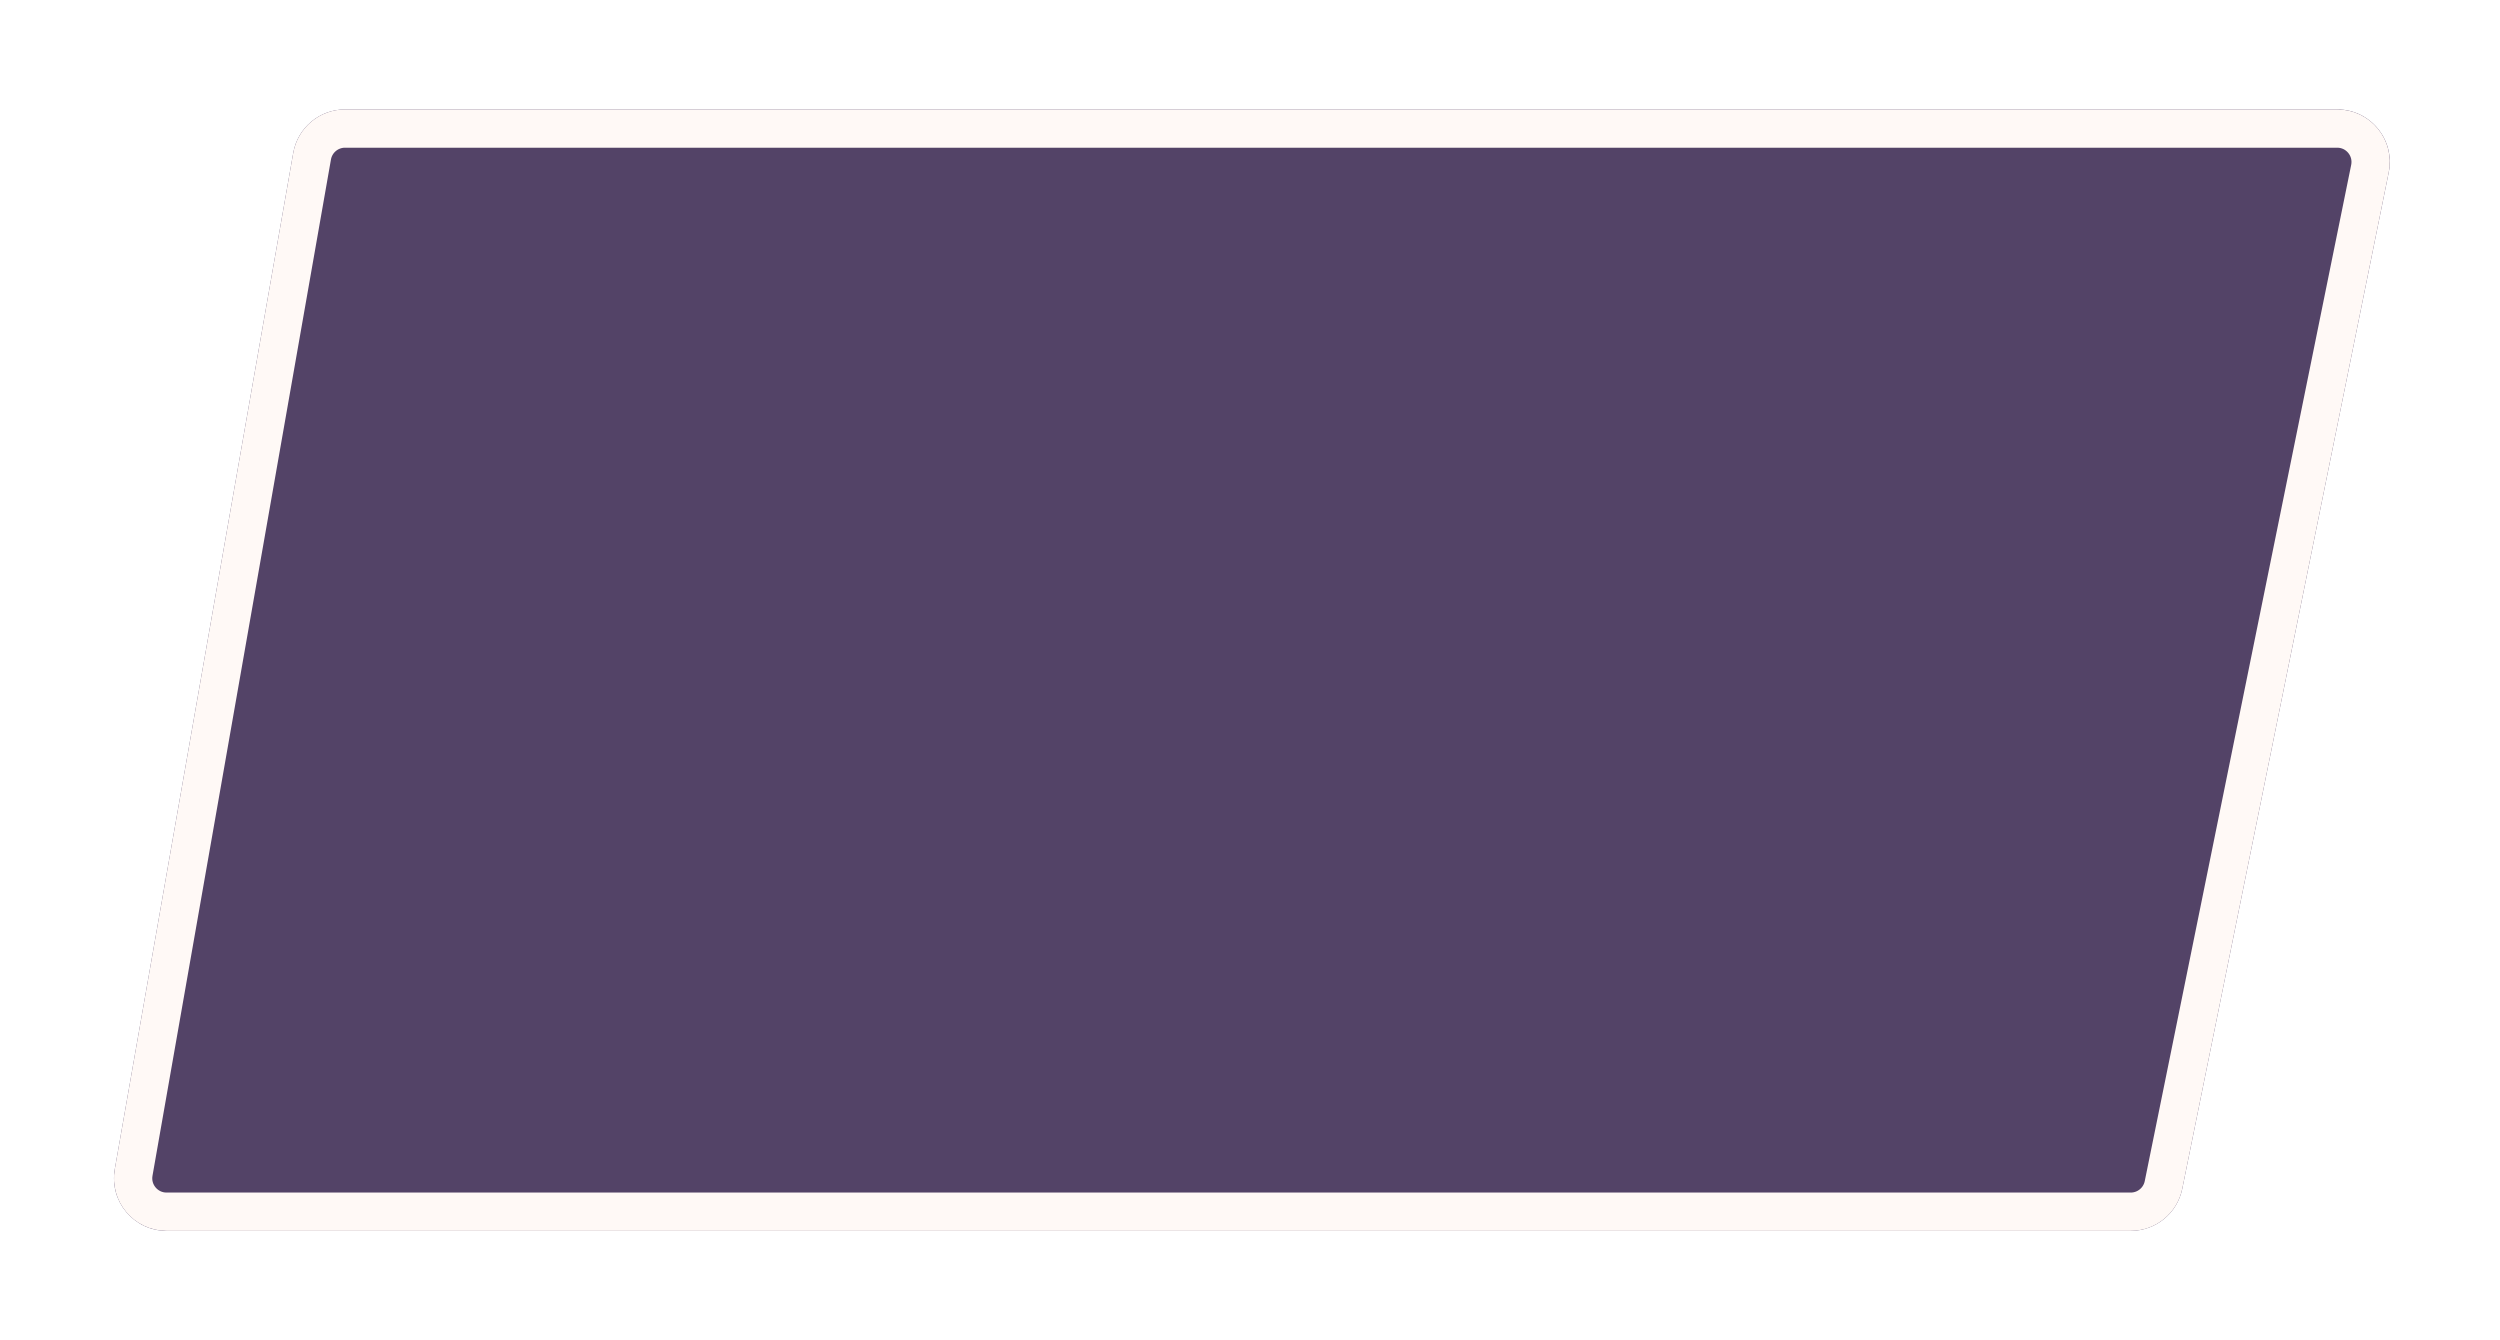
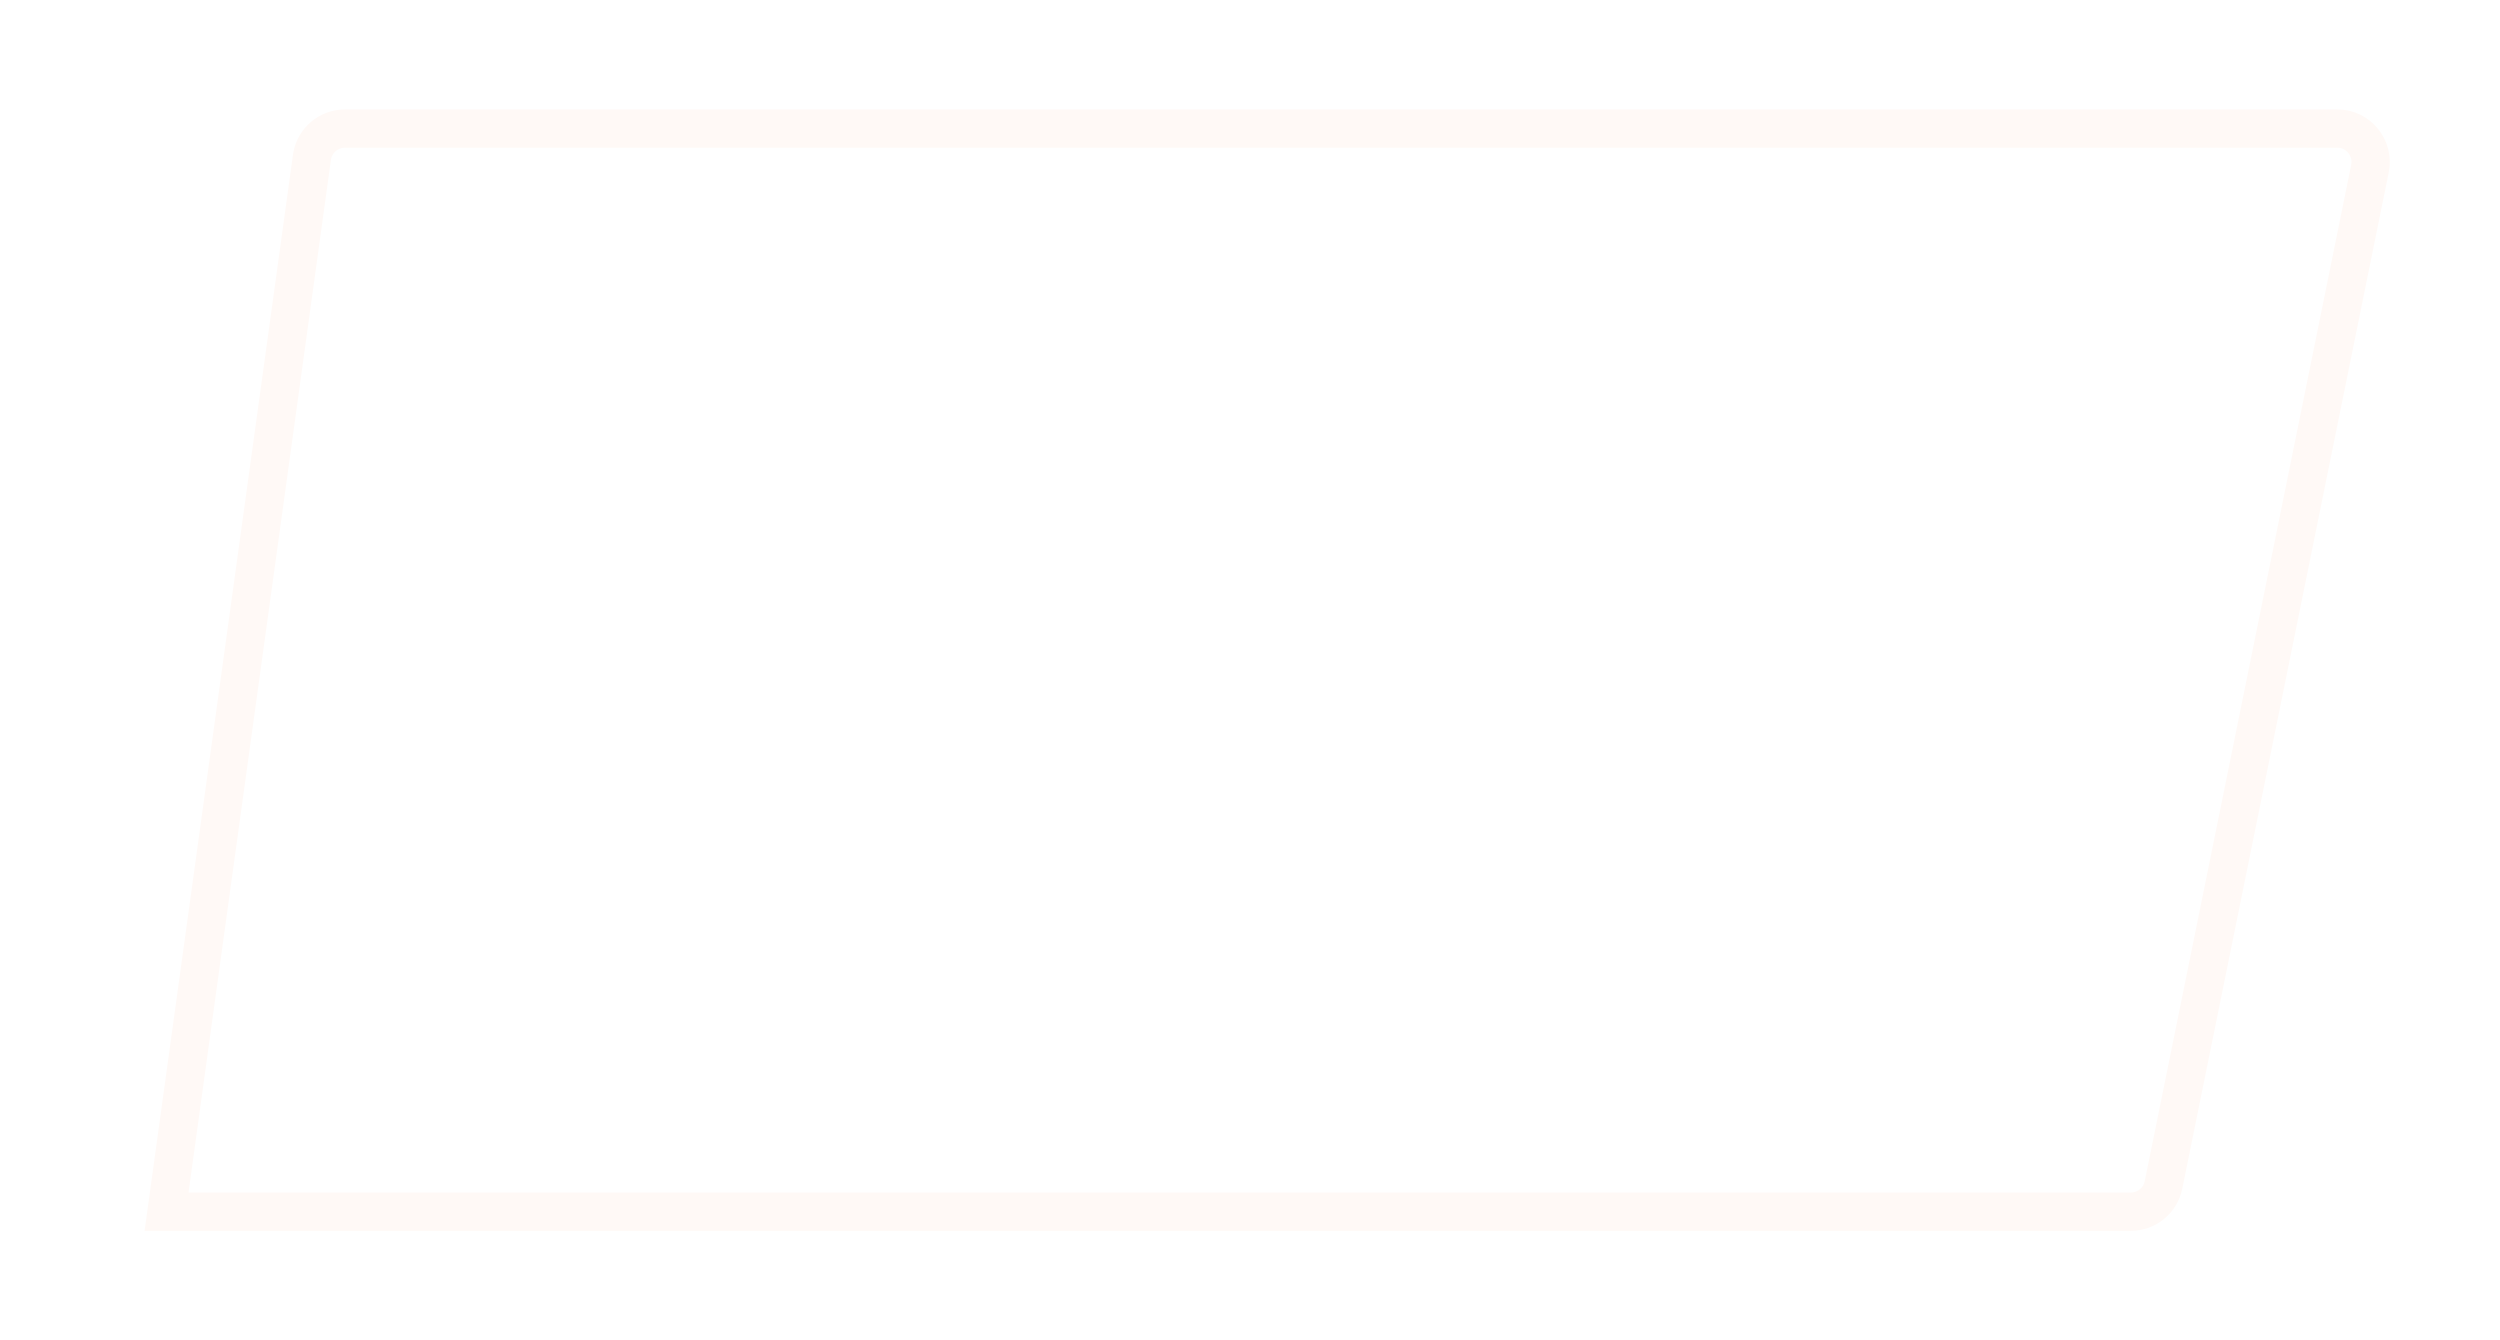
<svg xmlns="http://www.w3.org/2000/svg" width="457" height="245" viewBox="0 0 457 245" fill="none">
  <g filter="url(#filter0_d)">
-     <path d="M51.604 17.948C52.411 13.352 56.403 10 61.07 10H425.241C431.318 10 435.869 15.569 434.659 21.523L396.919 207.303C396.009 211.782 392.071 215 387.501 215H28.445C22.473 215 17.947 209.61 18.98 203.728L51.604 17.948Z" fill="#534367" />
-     <path d="M61.07 13.5H425.241C429.105 13.5 431.998 17.041 431.229 20.827L393.489 206.606C392.91 209.454 390.406 211.5 387.501 211.5H28.445C24.648 211.5 21.77 208.073 22.427 204.333L55.051 18.553C55.565 15.631 58.103 13.5 61.07 13.5Z" stroke="#FFF9F6" stroke-width="7" />
+     <path d="M61.07 13.5H425.241C429.105 13.5 431.998 17.041 431.229 20.827L393.489 206.606C392.91 209.454 390.406 211.5 387.501 211.5H28.445L55.051 18.553C55.565 15.631 58.103 13.5 61.07 13.5Z" stroke="#FFF9F6" stroke-width="7" />
  </g>
  <defs>
    <filter id="filter0_d" x="0.832" y="0" width="456.023" height="245" filterUnits="userSpaceOnUse" color-interpolation-filters="sRGB">
      <feFlood flood-opacity="0" result="BackgroundImageFix" />
      <feColorMatrix in="SourceAlpha" type="matrix" values="0 0 0 0 0 0 0 0 0 0 0 0 0 0 0 0 0 0 127 0" />
      <feOffset dx="2" dy="10" />
      <feGaussianBlur stdDeviation="10" />
      <feColorMatrix type="matrix" values="0 0 0 0 0.113 0 0 0 0 0.113 0 0 0 0 0.113 0 0 0 0.26 0" />
      <feBlend mode="normal" in2="BackgroundImageFix" result="effect1_dropShadow" />
      <feBlend mode="normal" in="SourceGraphic" in2="effect1_dropShadow" result="shape" />
    </filter>
  </defs>
</svg>